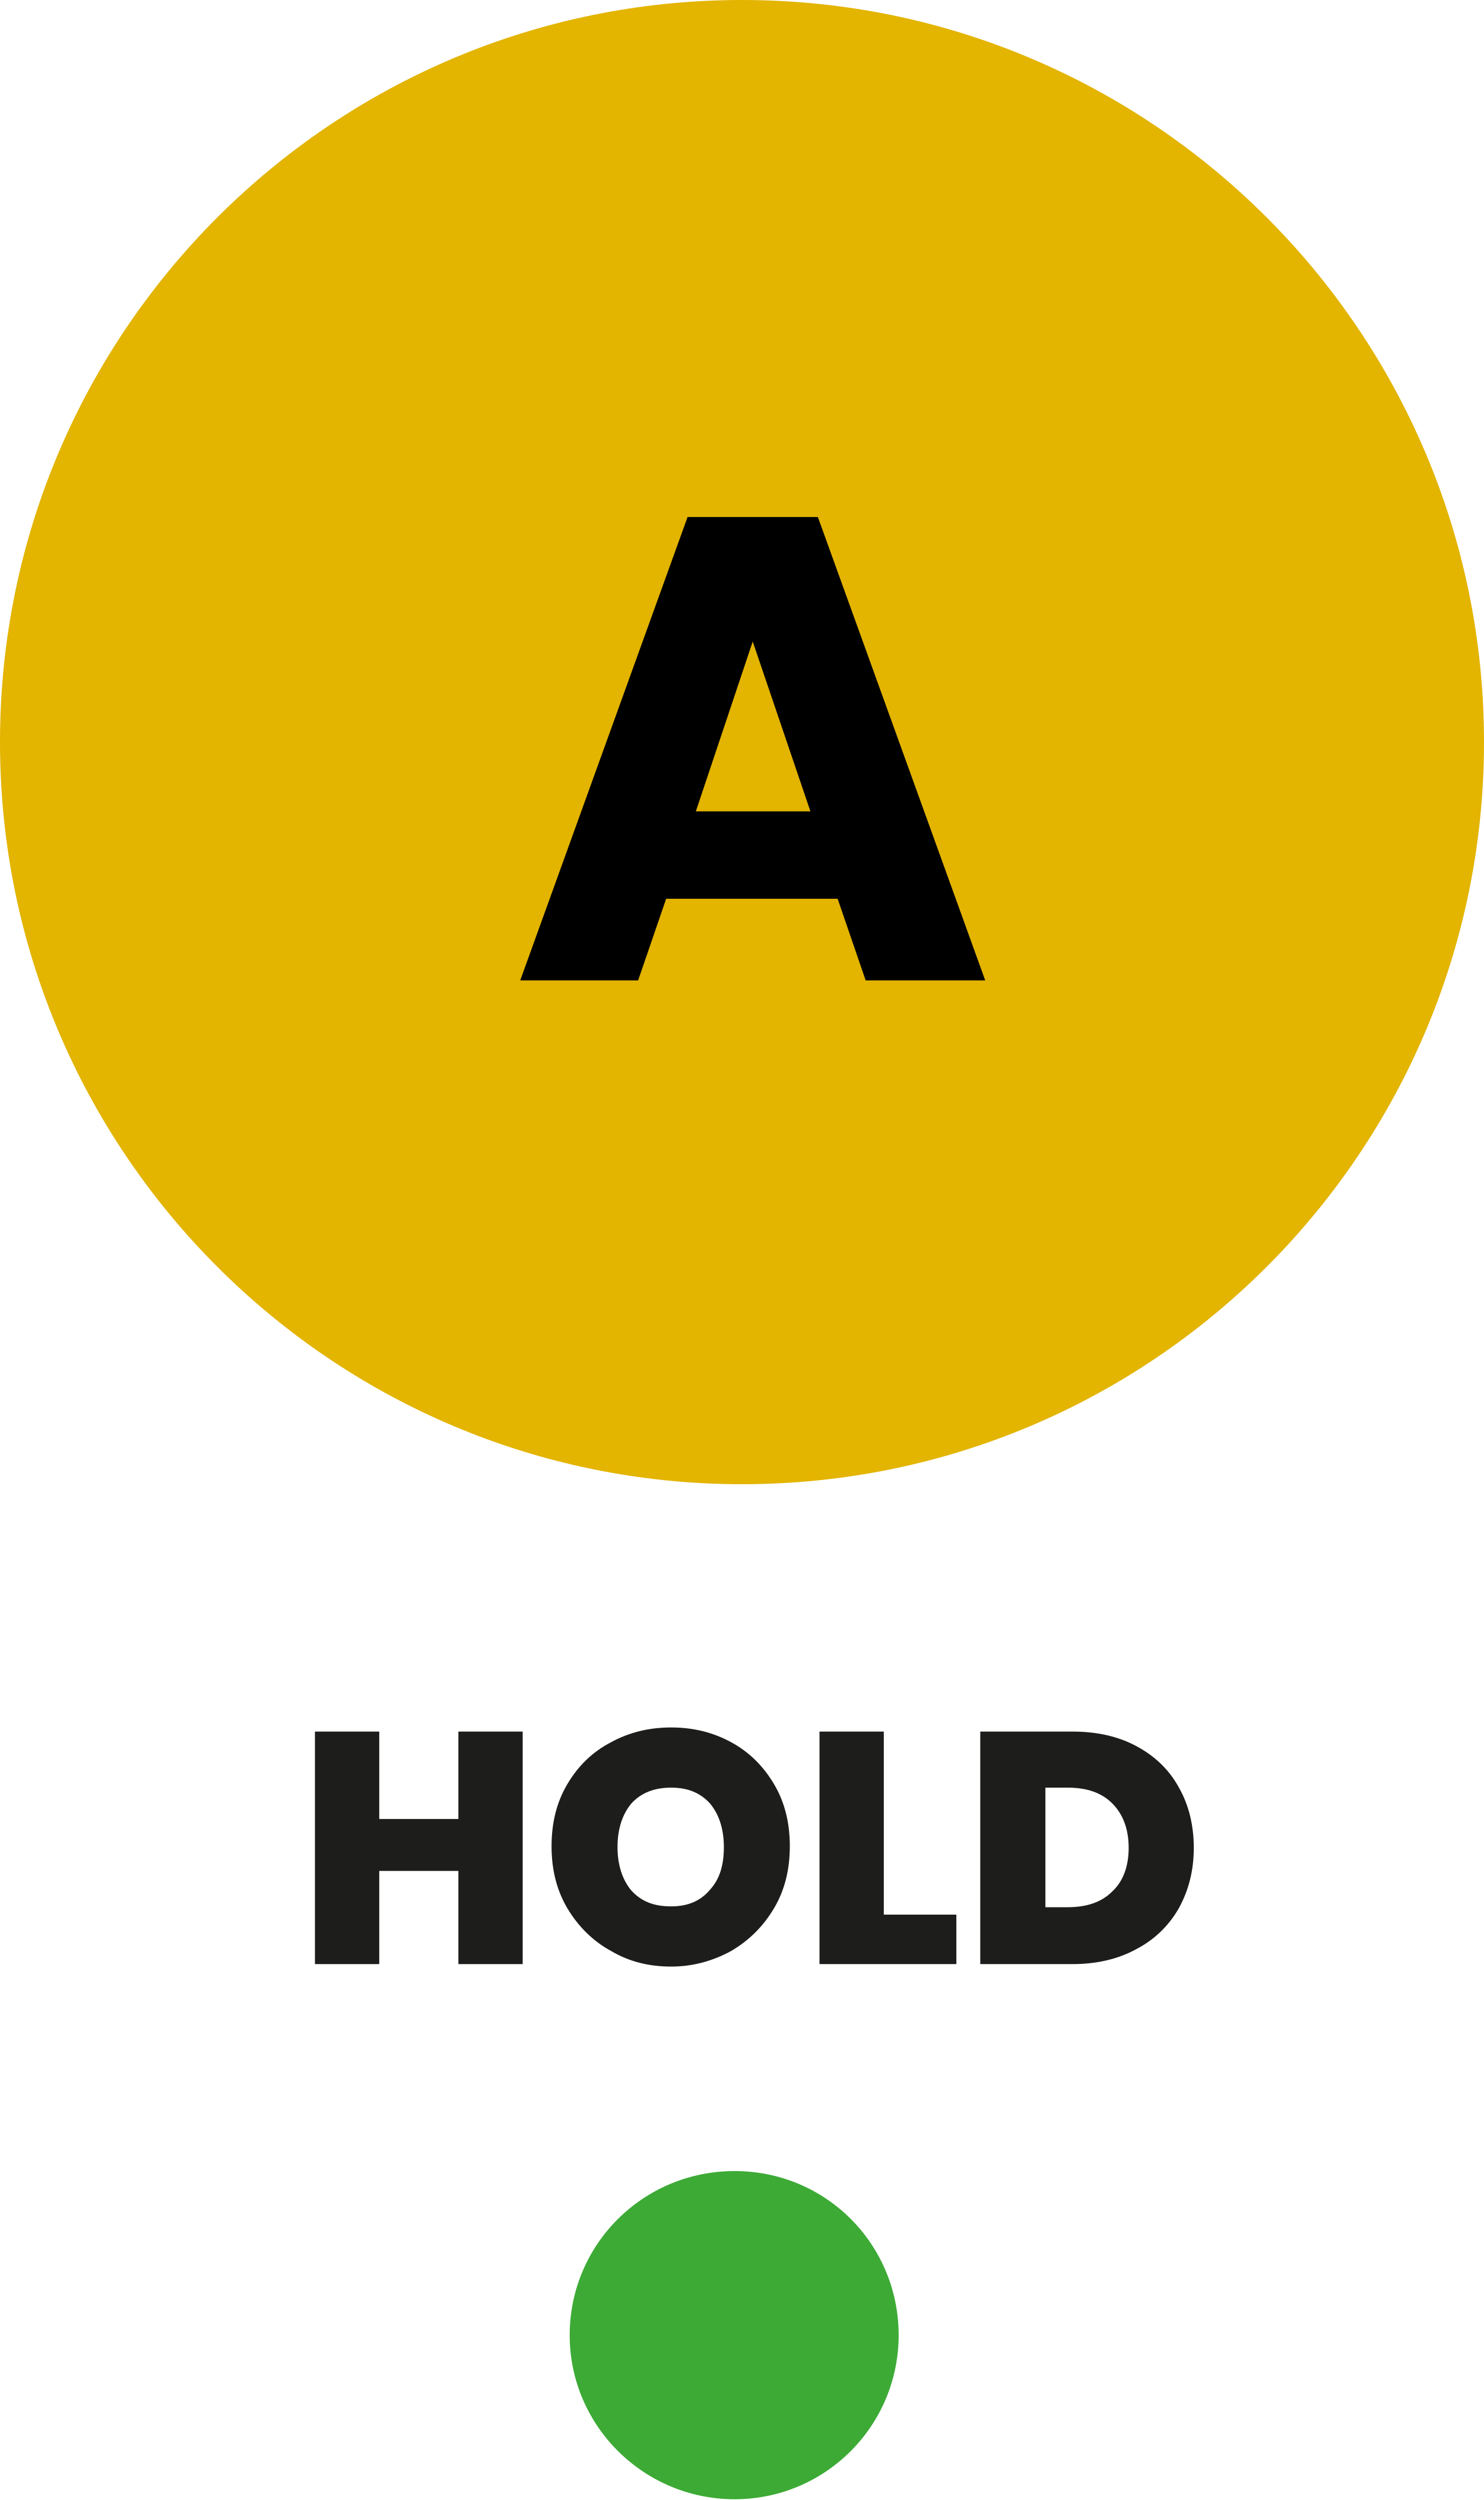
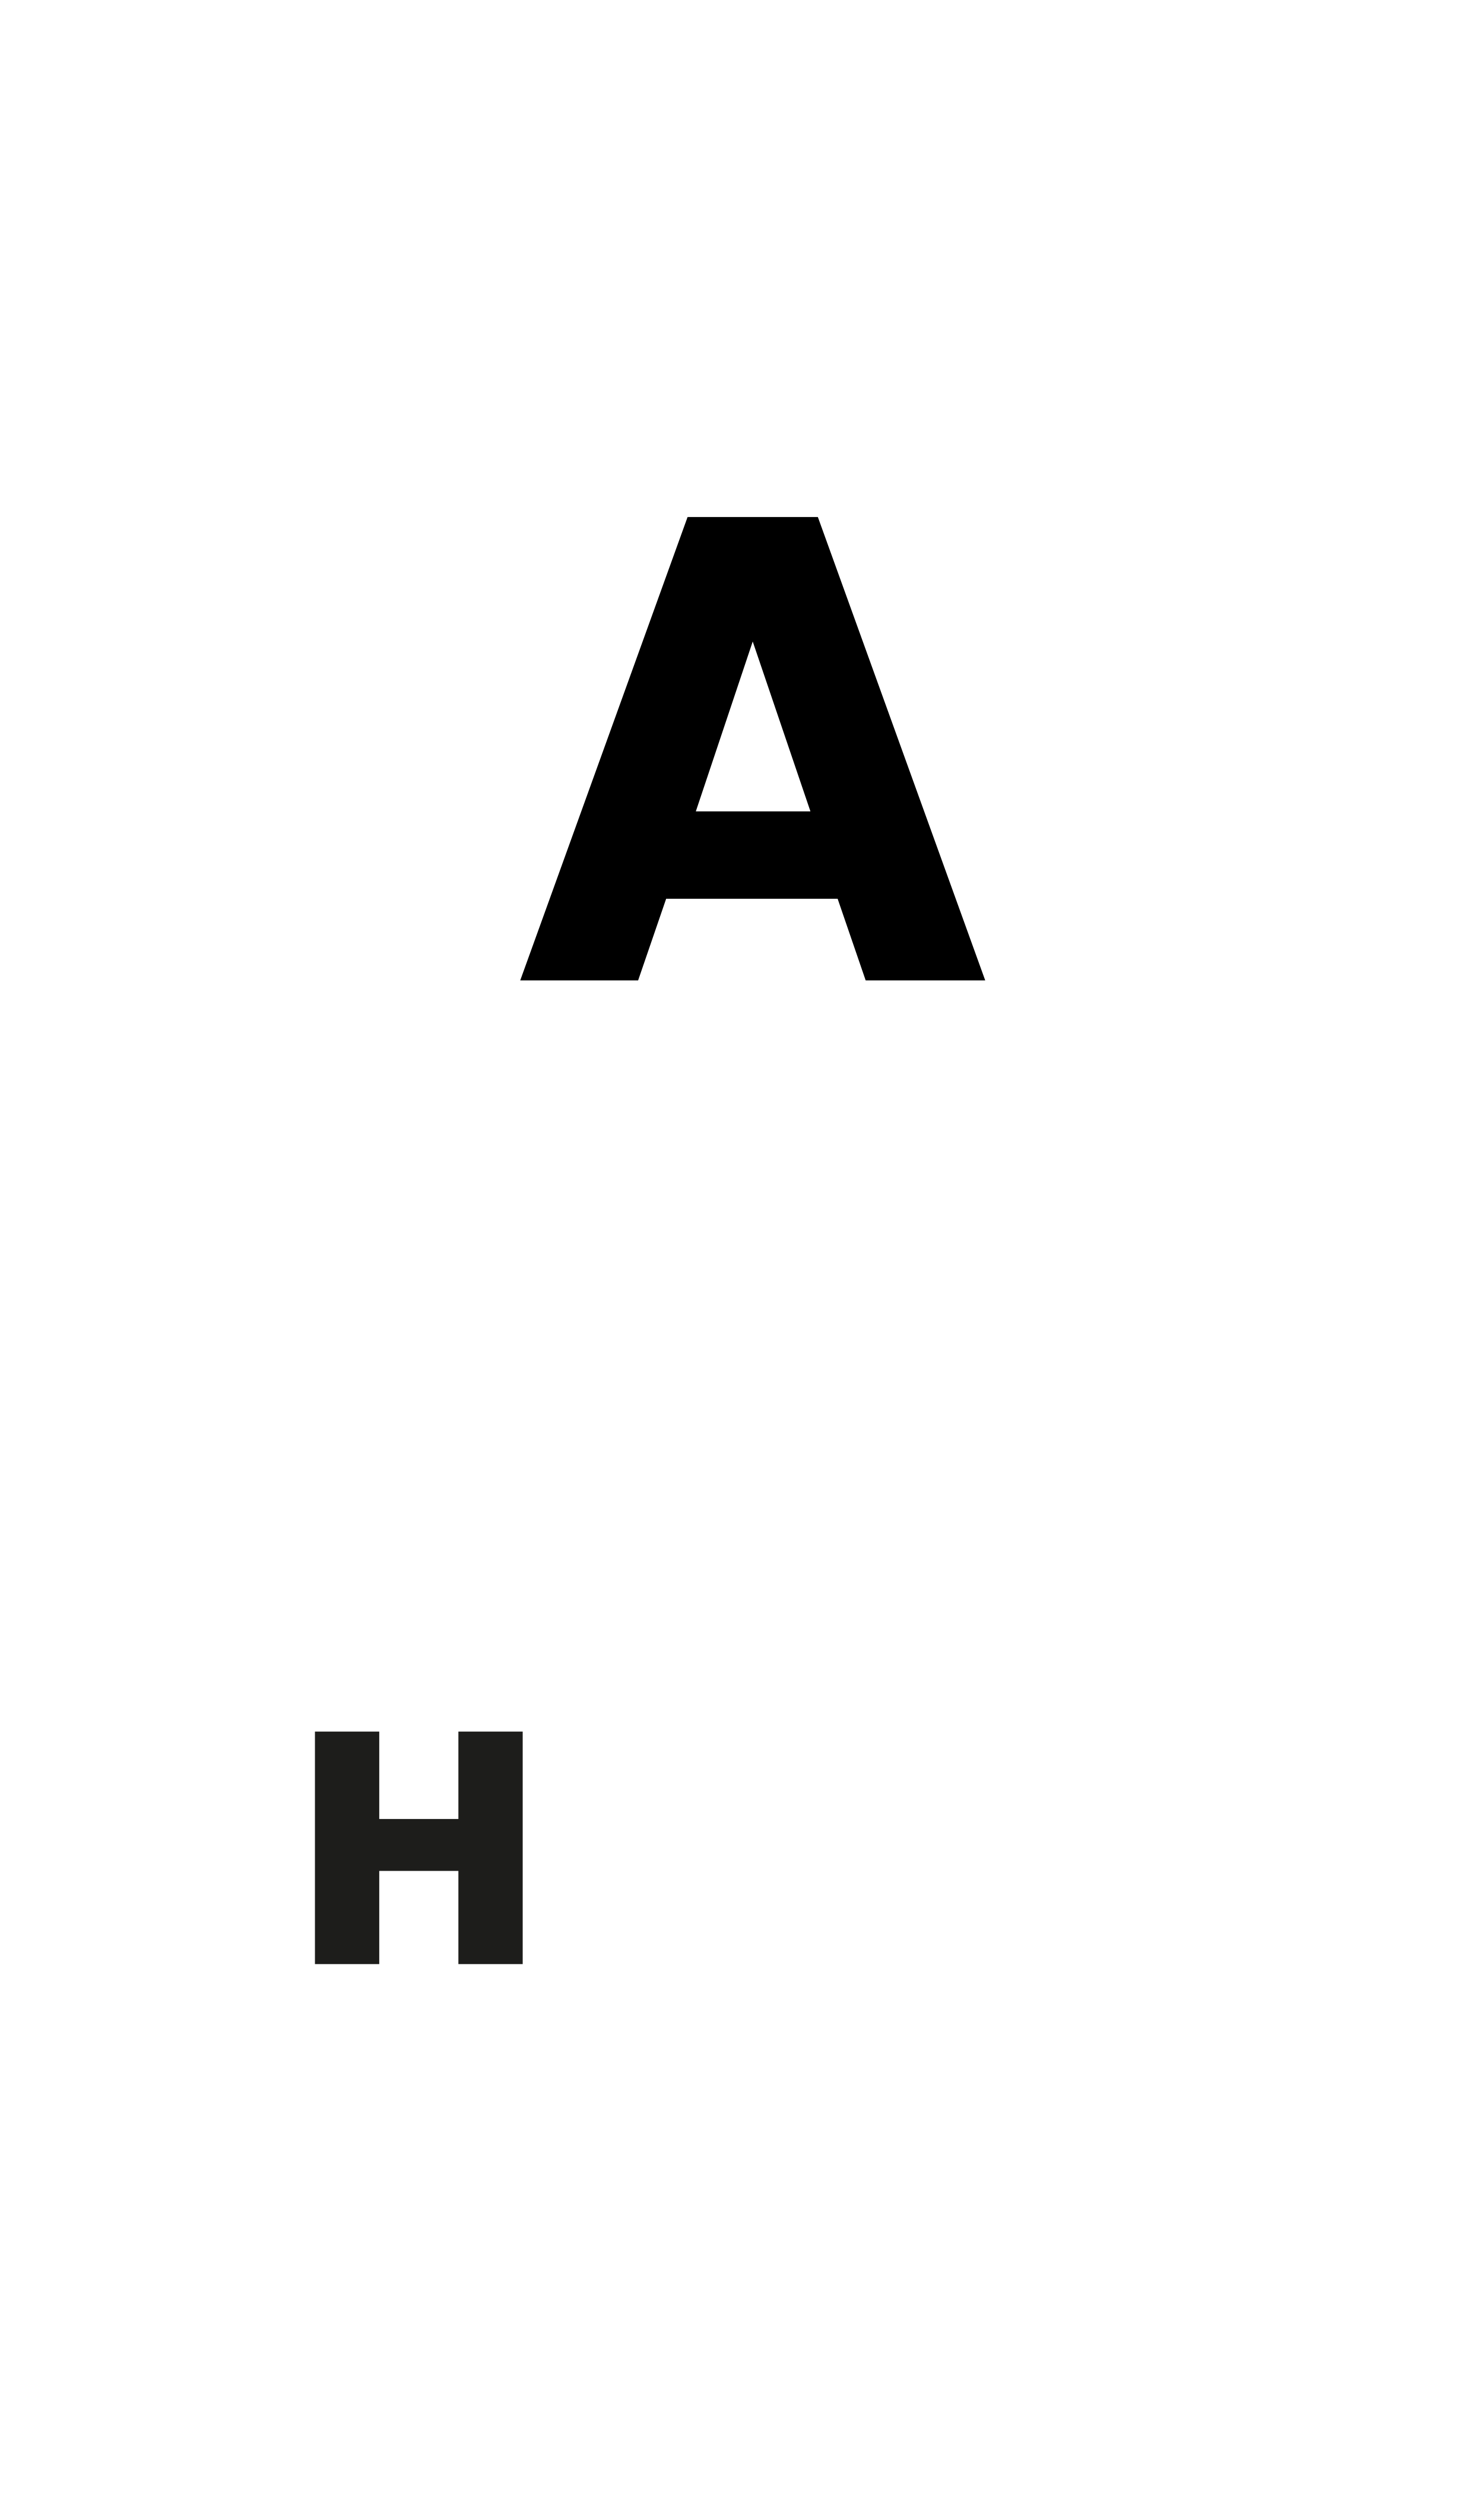
<svg xmlns="http://www.w3.org/2000/svg" id="Ebene_2" data-name="Ebene 2" viewBox="0 0 18 30.32">
  <defs>
    <style>
      .cls-1, .cls-2, .cls-3, .cls-4 {
        stroke-width: 0px;
      }

      .cls-2 {
        fill: #3caa35;
      }

      .cls-3 {
        fill: #1d1d1b;
      }

      .cls-4 {
        fill: #e3b400;
      }
    </style>
  </defs>
  <g id="Ebene_1-2" data-name="Ebene 1">
    <g>
-       <path class="cls-4" d="m18,9c0,4.97-4.03,9-9,9S0,13.97,0,9,4.03,0,9,0s9,4.03,9,9" />
      <path class="cls-1" d="m10.18,10.9h-2.1l-.34.99h-1.43l2.03-5.62h1.58l2.03,5.62h-1.45l-.34-.99Zm-.35-1.06l-.7-2.06-.69,2.06h1.38Z" />
      <g>
        <path class="cls-3" d="m6.34,21v2.82h-.78v-1.13h-.96v1.13h-.78v-2.82h.78v1.06h.96v-1.06h.78Z" />
-         <path class="cls-3" d="m7.41,23.66c-.22-.12-.4-.3-.53-.52-.13-.22-.19-.47-.19-.75s.06-.53.19-.75c.13-.22.3-.39.53-.51.22-.12.46-.18.73-.18s.51.06.73.18c.22.12.39.29.52.51s.19.47.19.75-.06.53-.19.75-.3.39-.52.52c-.22.12-.46.19-.73.19s-.51-.06-.73-.19Zm1.2-.74c.12-.13.17-.3.17-.52s-.06-.4-.17-.53c-.12-.13-.27-.19-.47-.19s-.36.06-.48.19c-.11.13-.17.31-.17.53s.06.4.17.53c.12.13.27.19.48.19s.36-.07.47-.2Z" />
-         <path class="cls-3" d="m10.72,23.22h.88v.6h-1.66v-2.82h.78v2.22Z" />
-         <path class="cls-3" d="m13.79,21.18c.22.12.39.28.51.5.12.21.18.46.18.73s-.06.51-.18.73c-.12.21-.29.38-.52.5-.22.12-.48.18-.77.18h-1.12v-2.82h1.12c.3,0,.56.06.78.18Zm-.3,1.76c.13-.12.2-.3.2-.53s-.07-.41-.2-.54c-.13-.13-.31-.19-.54-.19h-.27v1.45h.27c.23,0,.41-.06.54-.19Z" />
      </g>
-       <path class="cls-2" d="m10.9,28.32c0,1.1-.89,1.99-1.99,1.99s-2-.89-2-1.99.89-1.99,2-1.99,1.99.89,1.99,1.99" />
    </g>
  </g>
</svg>